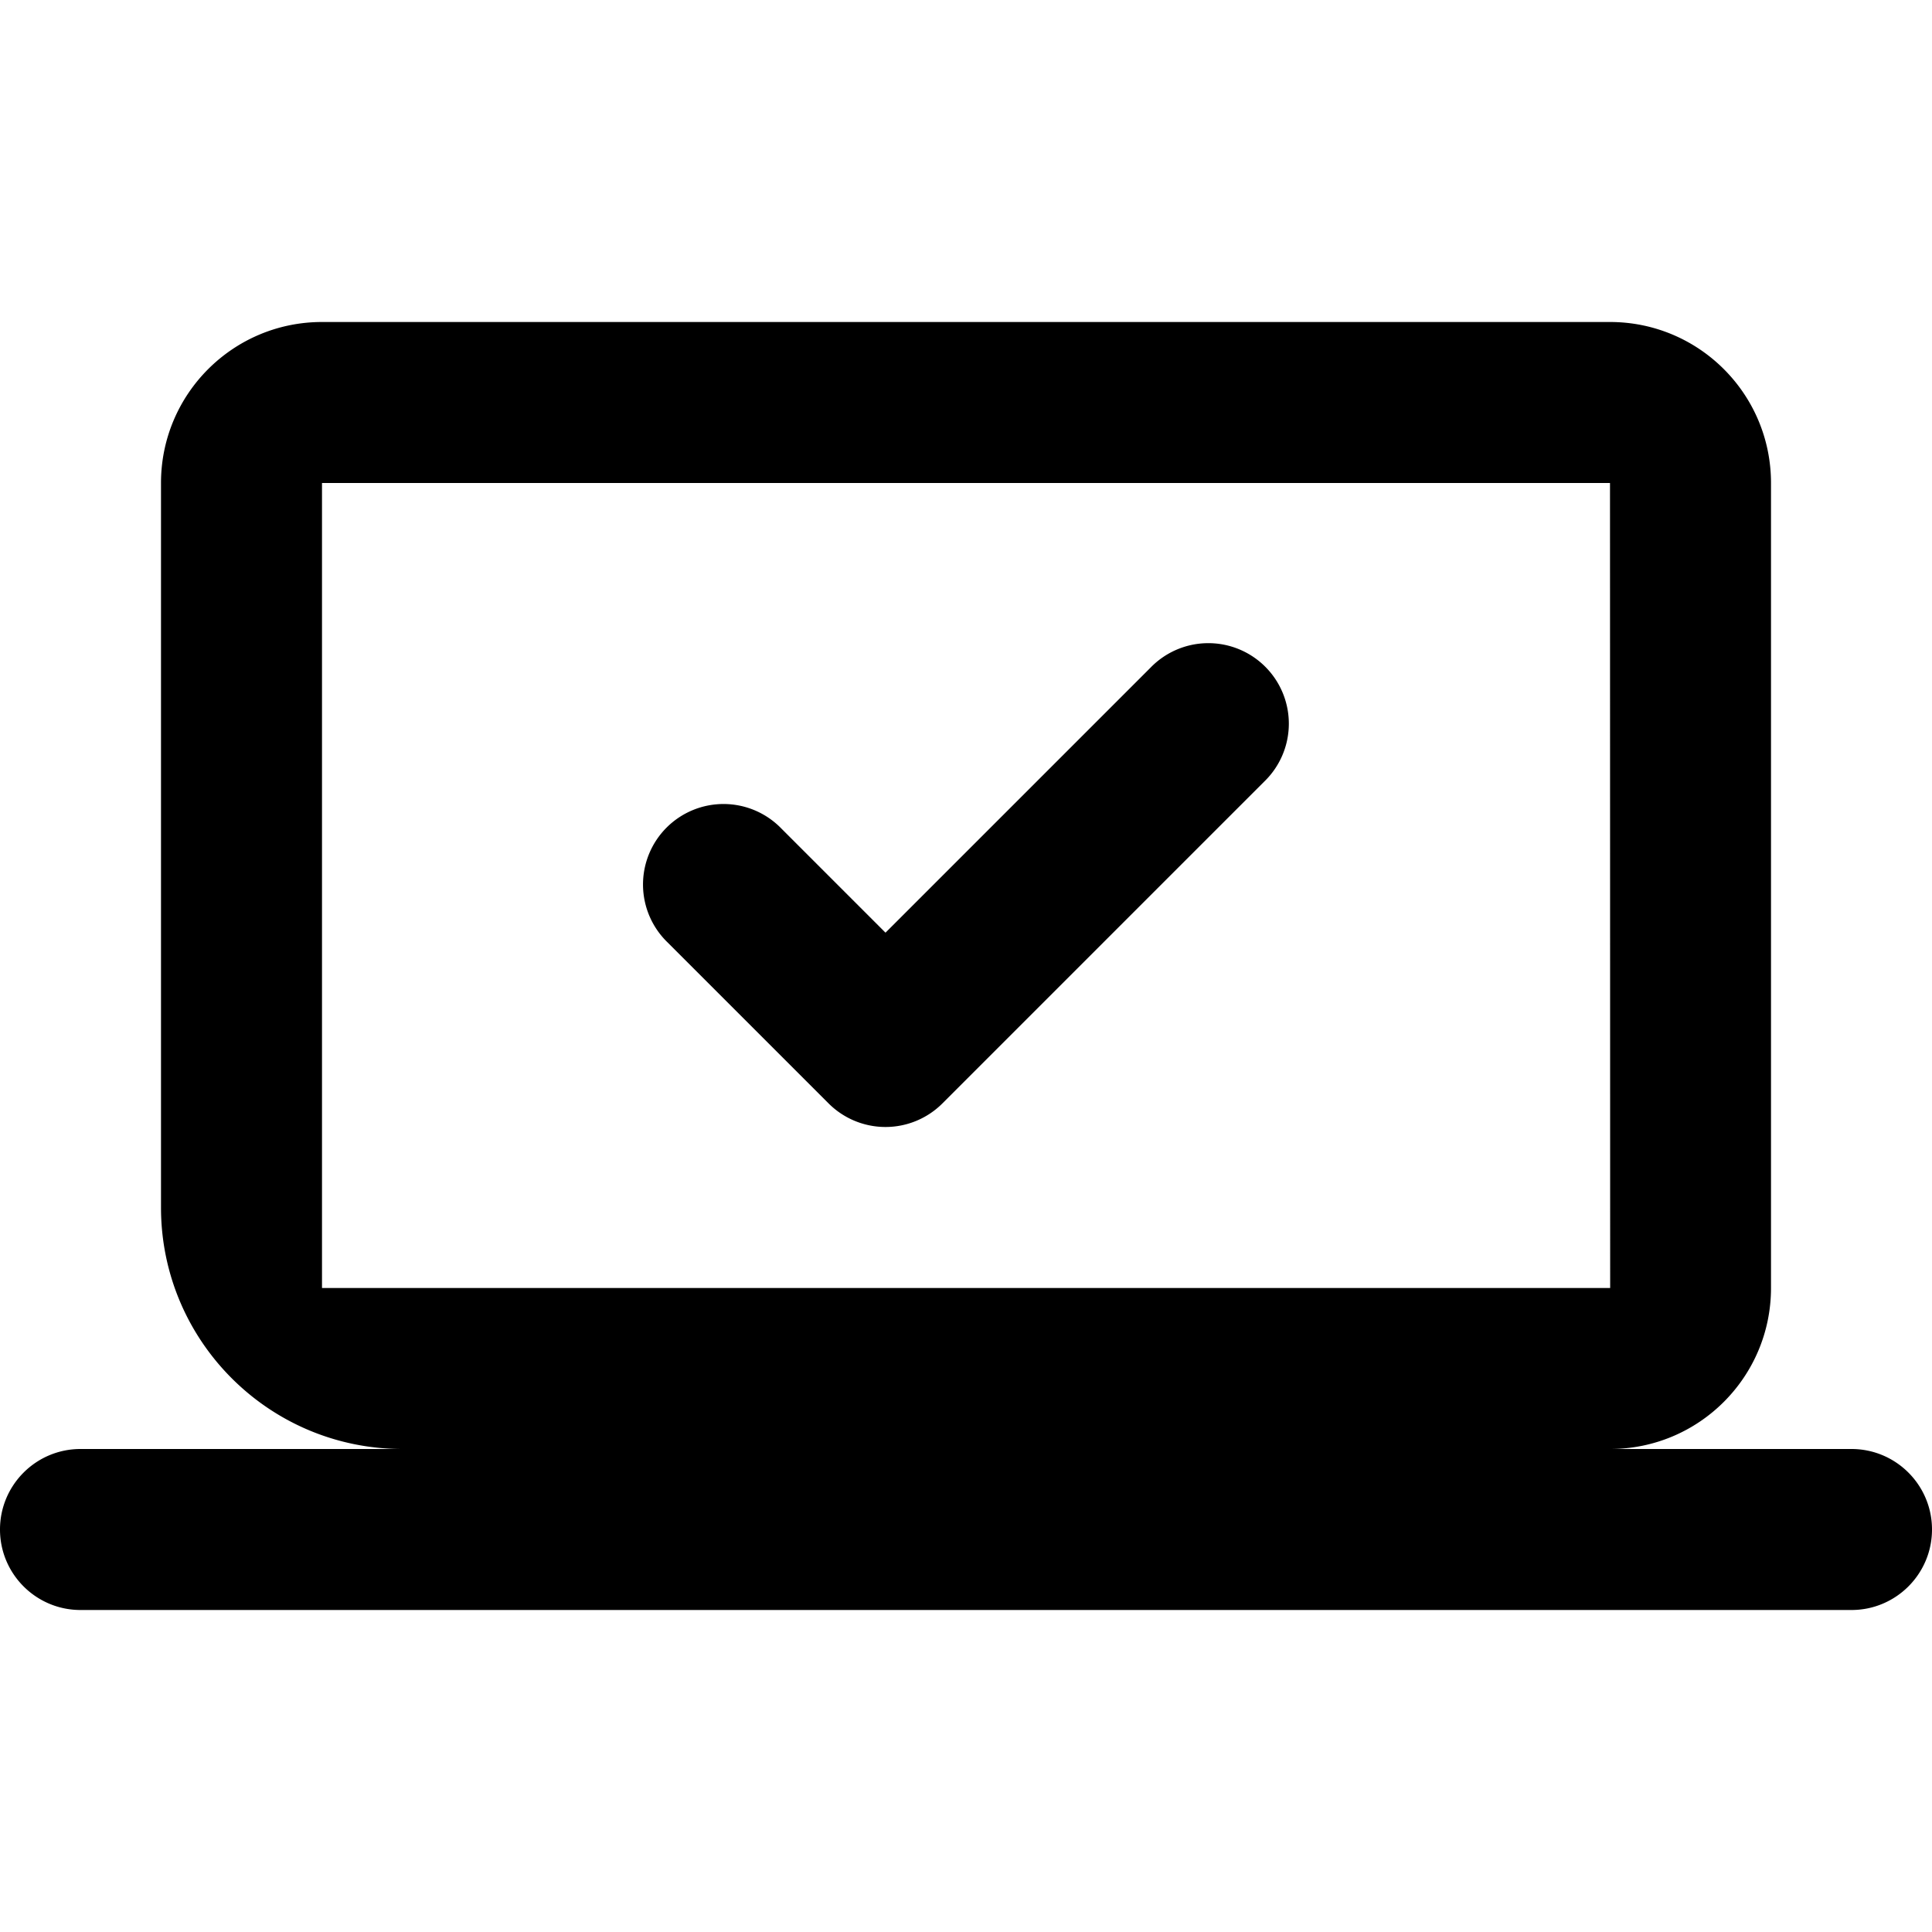
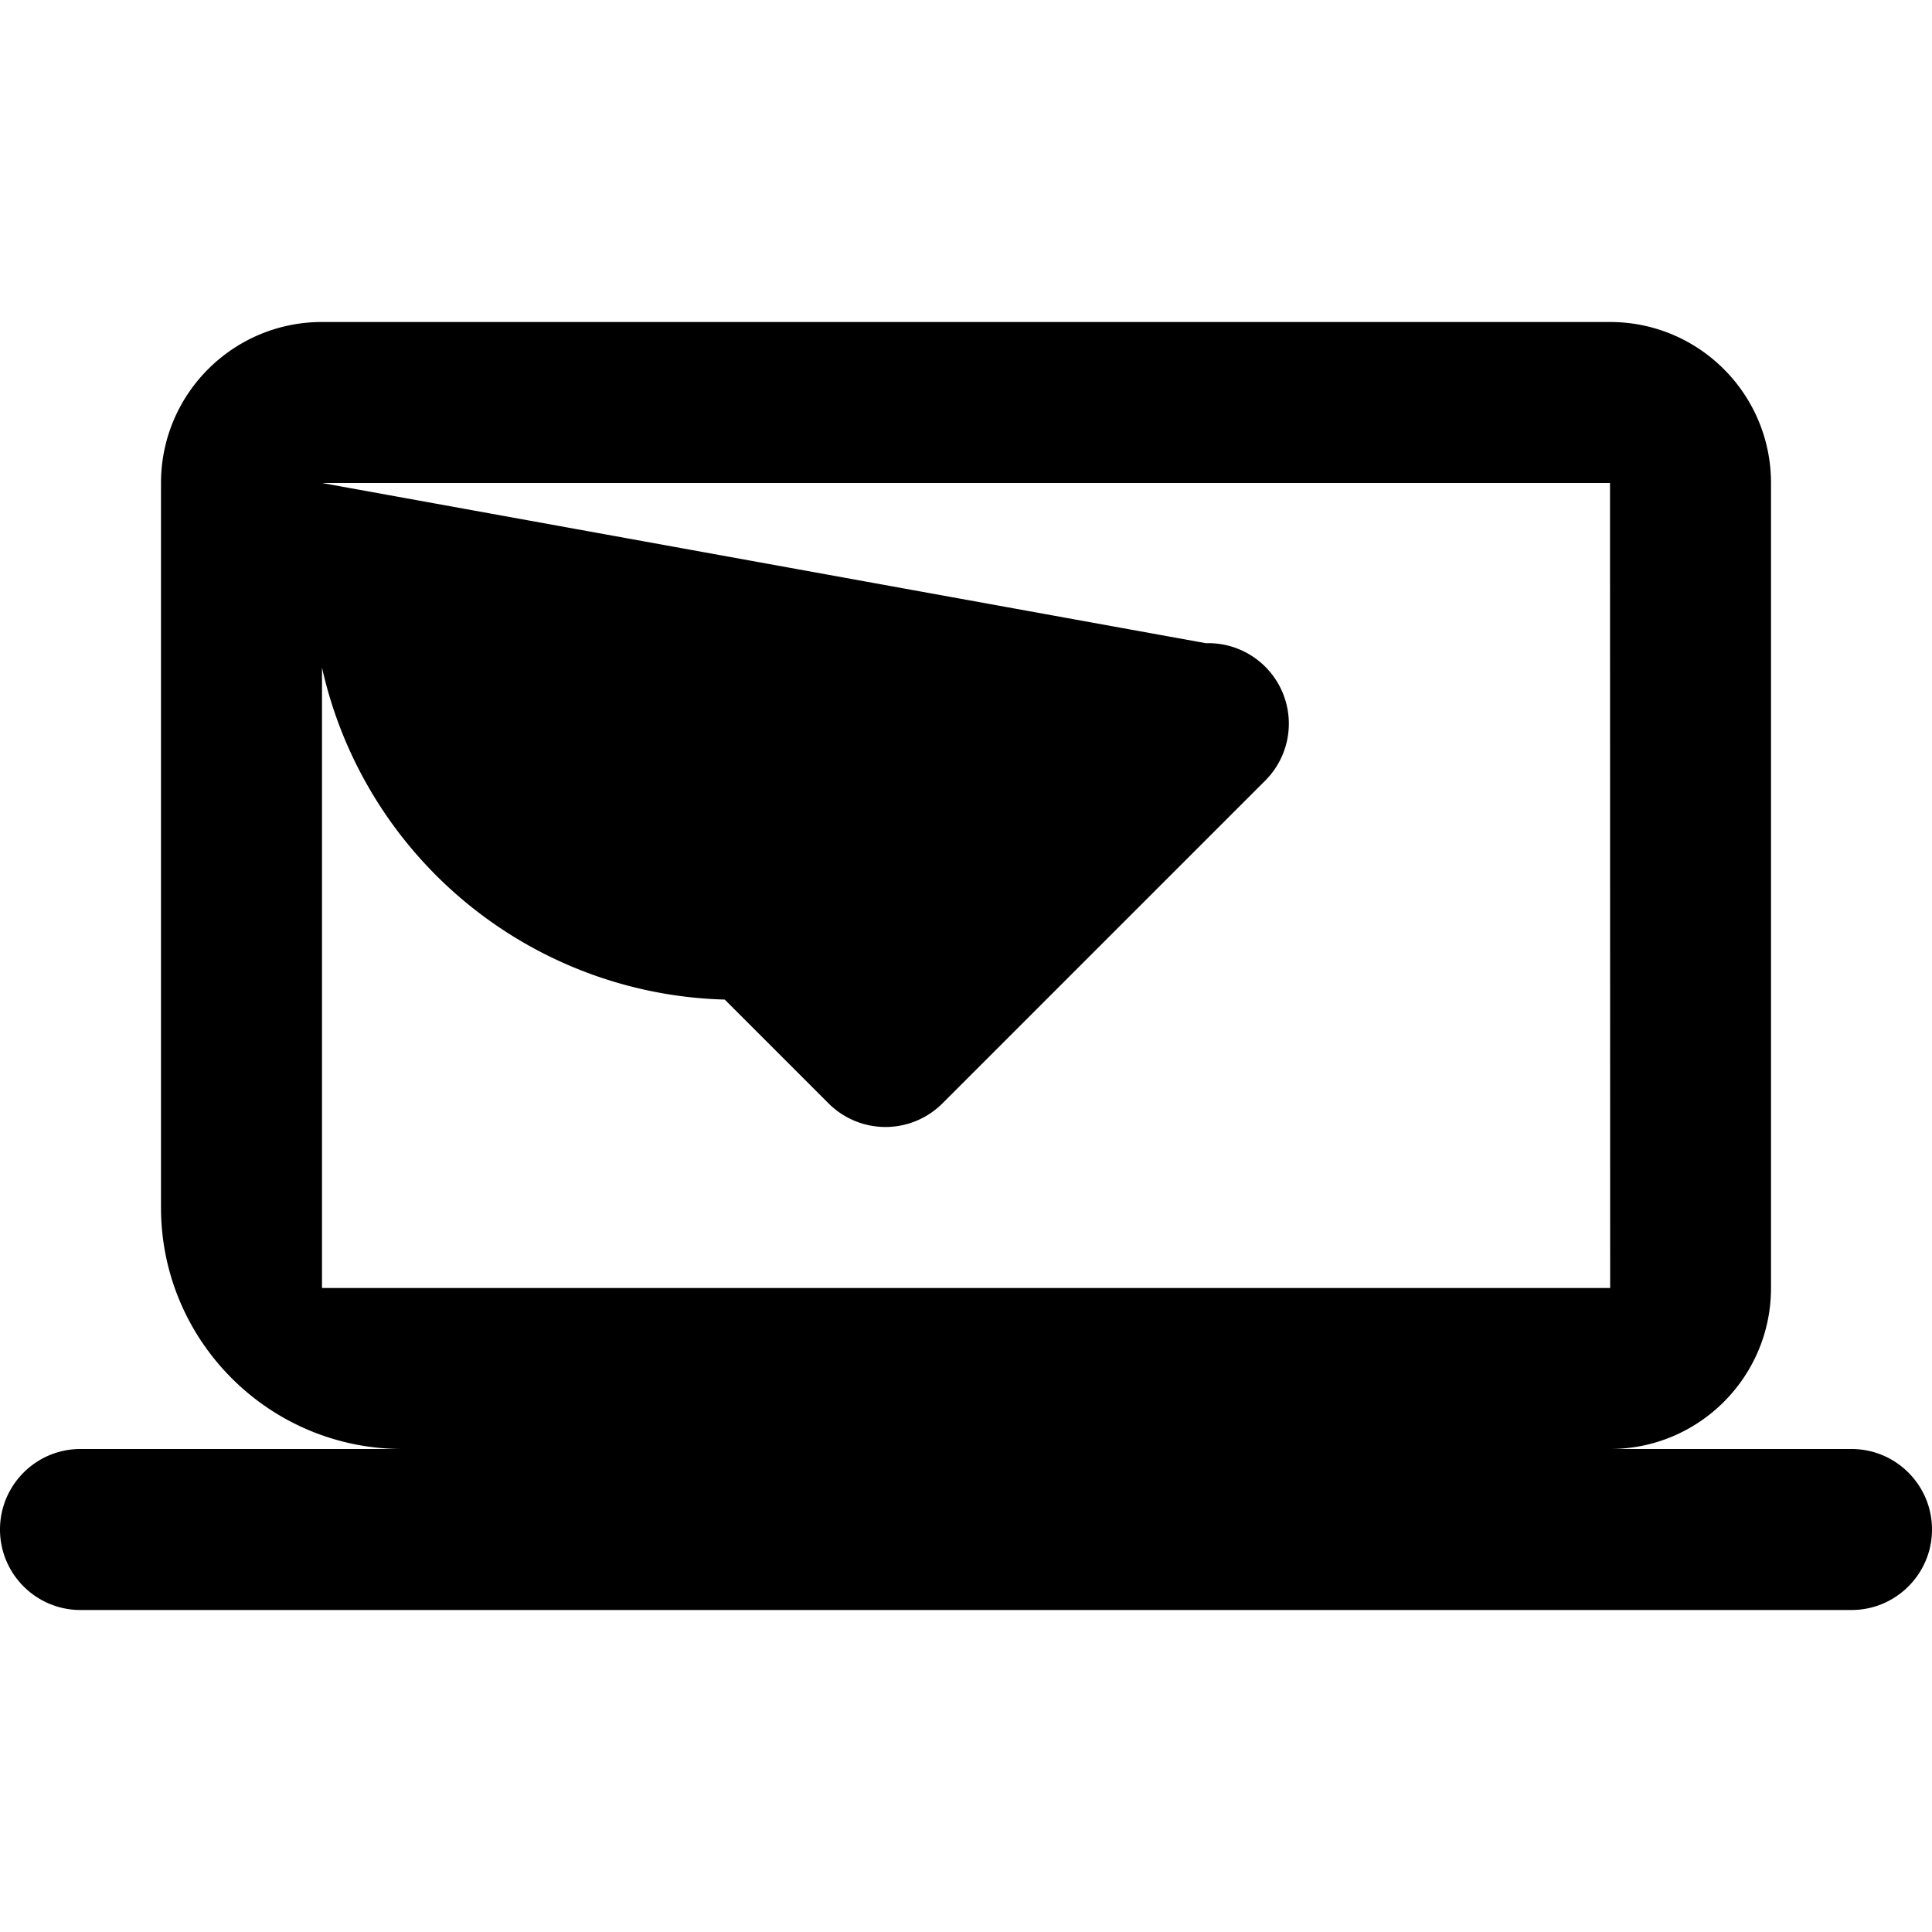
<svg xmlns="http://www.w3.org/2000/svg" fill="#000000" viewBox="0 0 24 24" width="240px" height="240px">
-   <path d="M 4 4 C 2.895 4 2 4.895 2 6 L 2 15 C 2 16.657 3.343 18 5 18 L 1 18 C 0.448 18 0 18.448 0 19 C 0 19.552 0.448 20 1 20 L 23 20 C 23.552 20 24 19.552 24 19 C 24 18.448 23.552 18 23 18 L 20 18 C 21.105 18 22 17.105 22 16 L 22 6 C 22 4.895 21.105 4 20 4 L 4 4 z M 4 6 L 20 6 L 20.002 16 L 4 16 L 4 6 z M 14.98 7.99 A 1 1 0 0 0 14.293 8.293 L 11 11.586 L 9.707 10.293 A 1 1 0 1 0 8.293 11.707 L 10.293 13.707 A 1 1 0 0 0 11.707 13.707 L 15.707 9.707 A 1 1 0 0 0 14.98 7.99 z" />
+   <path d="M 4 4 C 2.895 4 2 4.895 2 6 L 2 15 C 2 16.657 3.343 18 5 18 L 1 18 C 0.448 18 0 18.448 0 19 C 0 19.552 0.448 20 1 20 L 23 20 C 23.552 20 24 19.552 24 19 C 24 18.448 23.552 18 23 18 L 20 18 C 21.105 18 22 17.105 22 16 L 22 6 C 22 4.895 21.105 4 20 4 L 4 4 z M 4 6 L 20 6 L 20.002 16 L 4 16 L 4 6 z A 1 1 0 0 0 14.293 8.293 L 11 11.586 L 9.707 10.293 A 1 1 0 1 0 8.293 11.707 L 10.293 13.707 A 1 1 0 0 0 11.707 13.707 L 15.707 9.707 A 1 1 0 0 0 14.98 7.99 z" />
</svg>